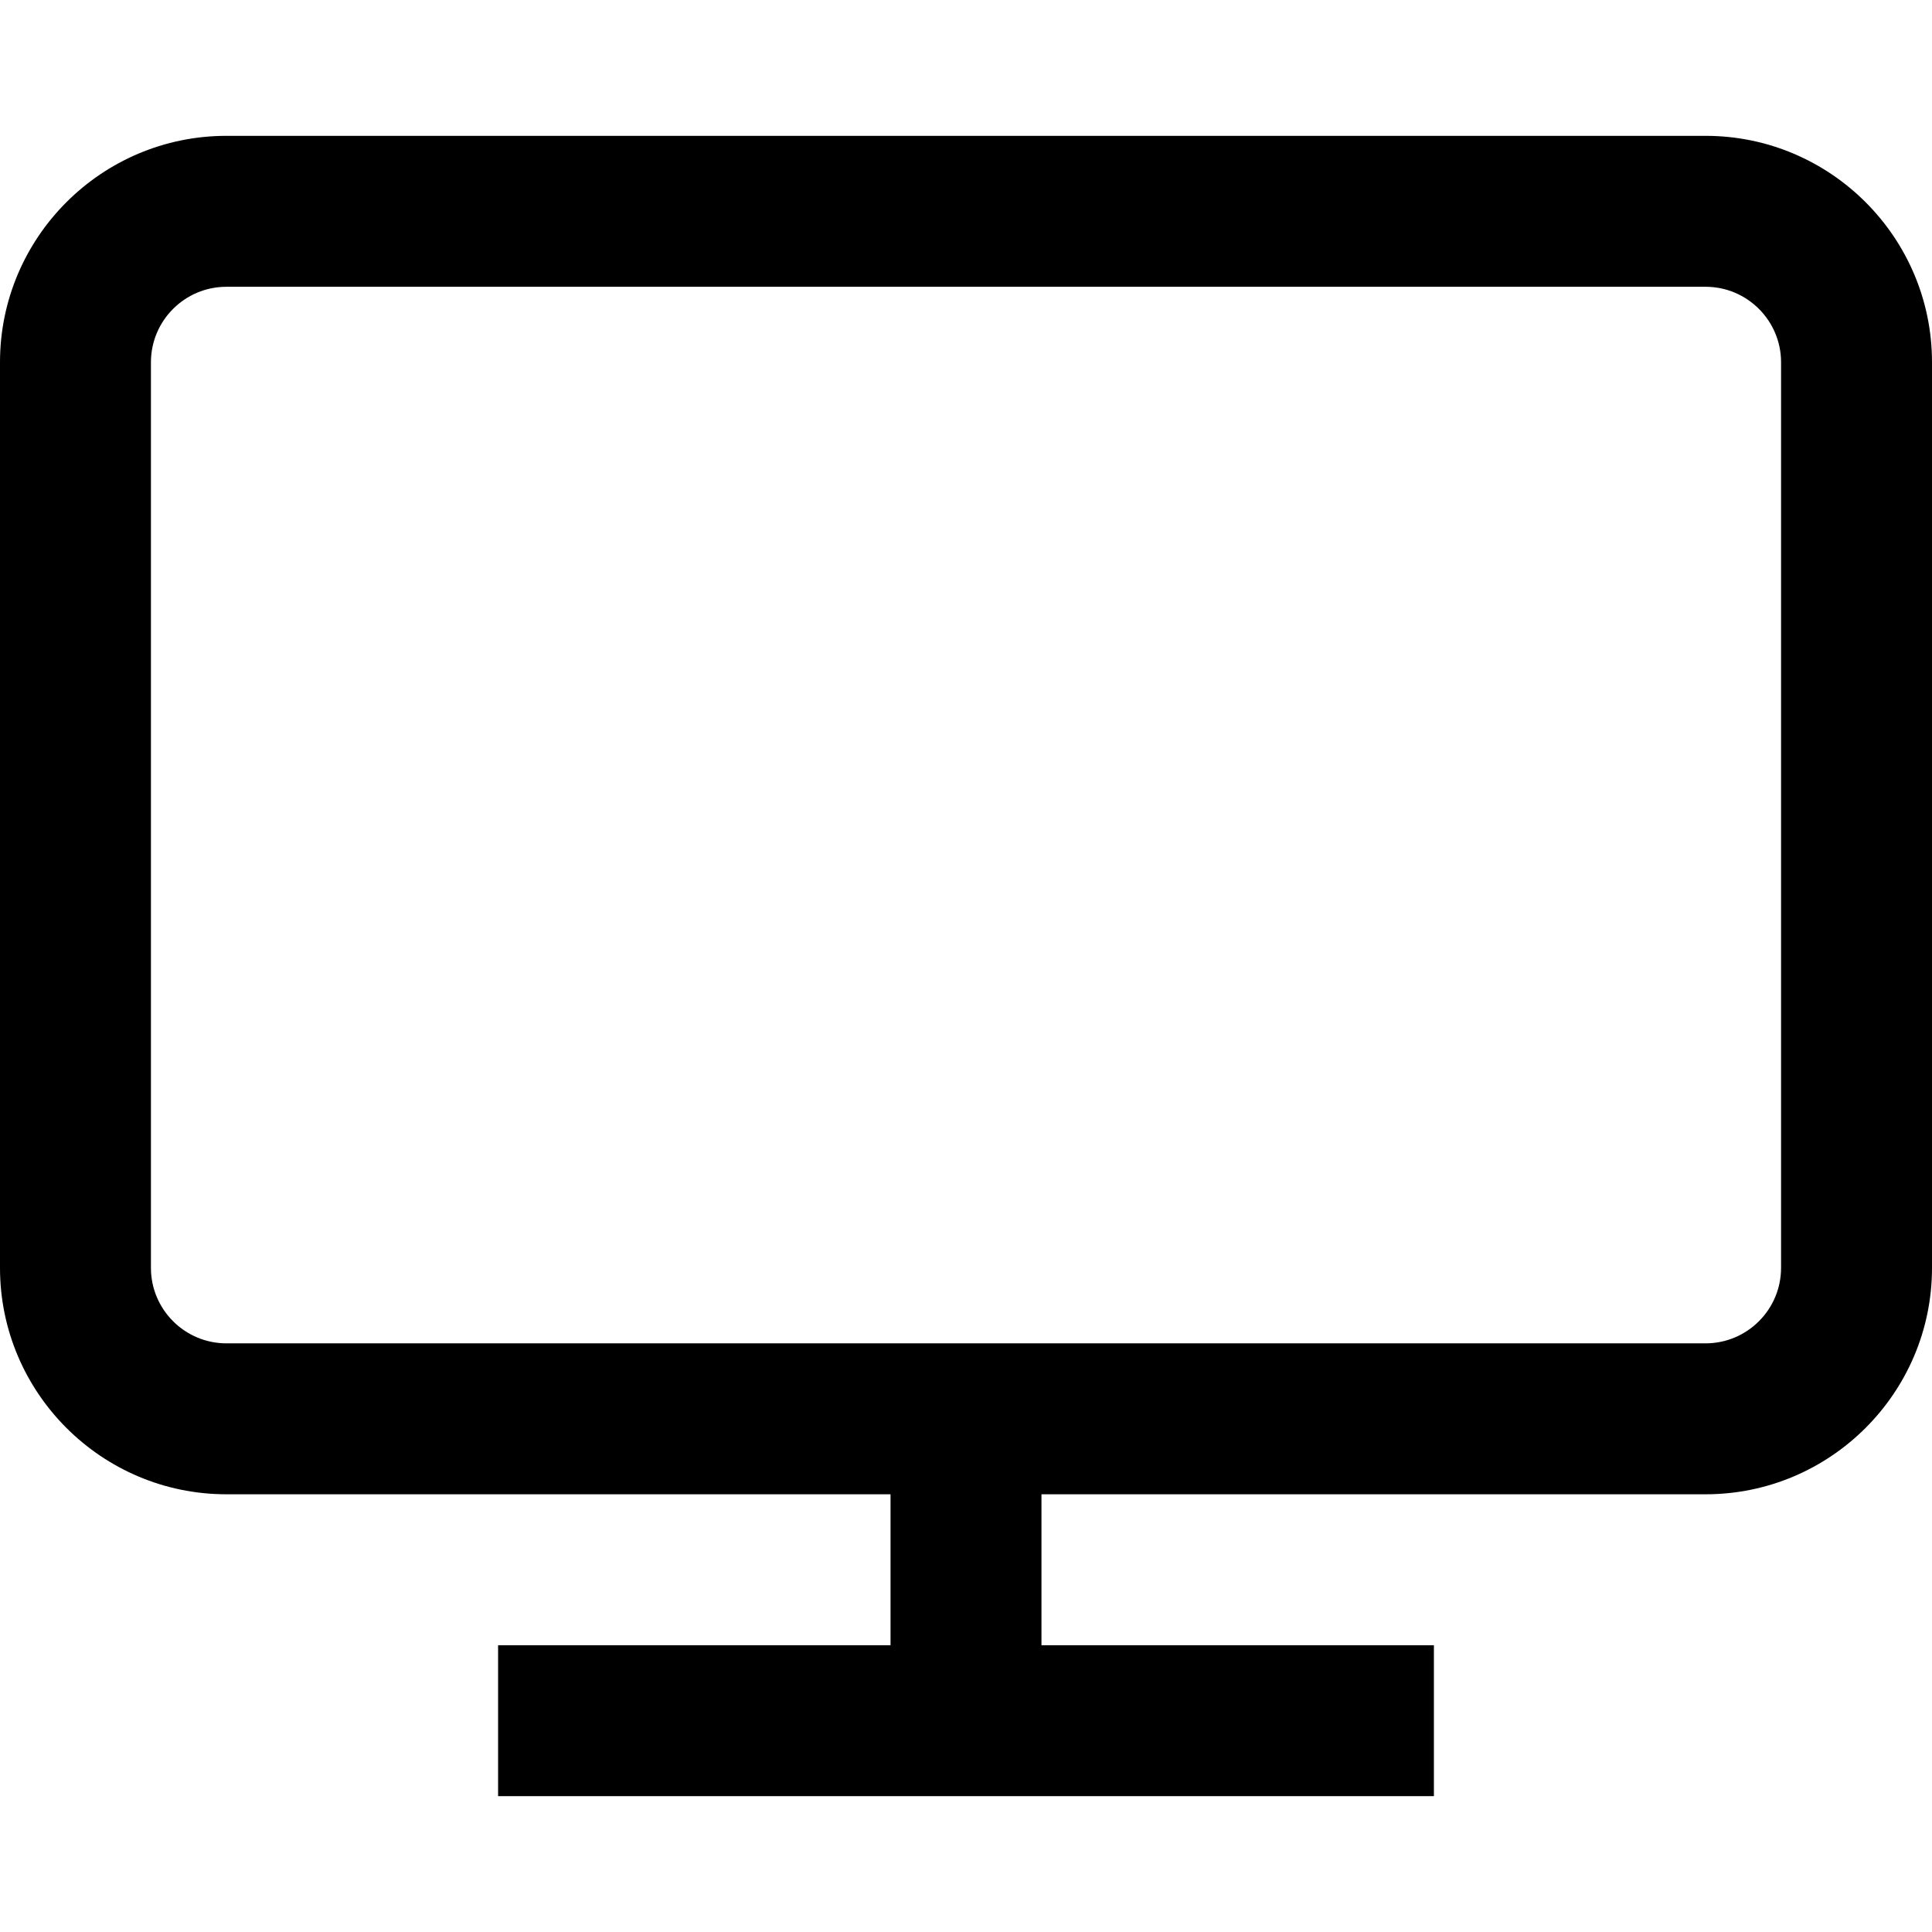
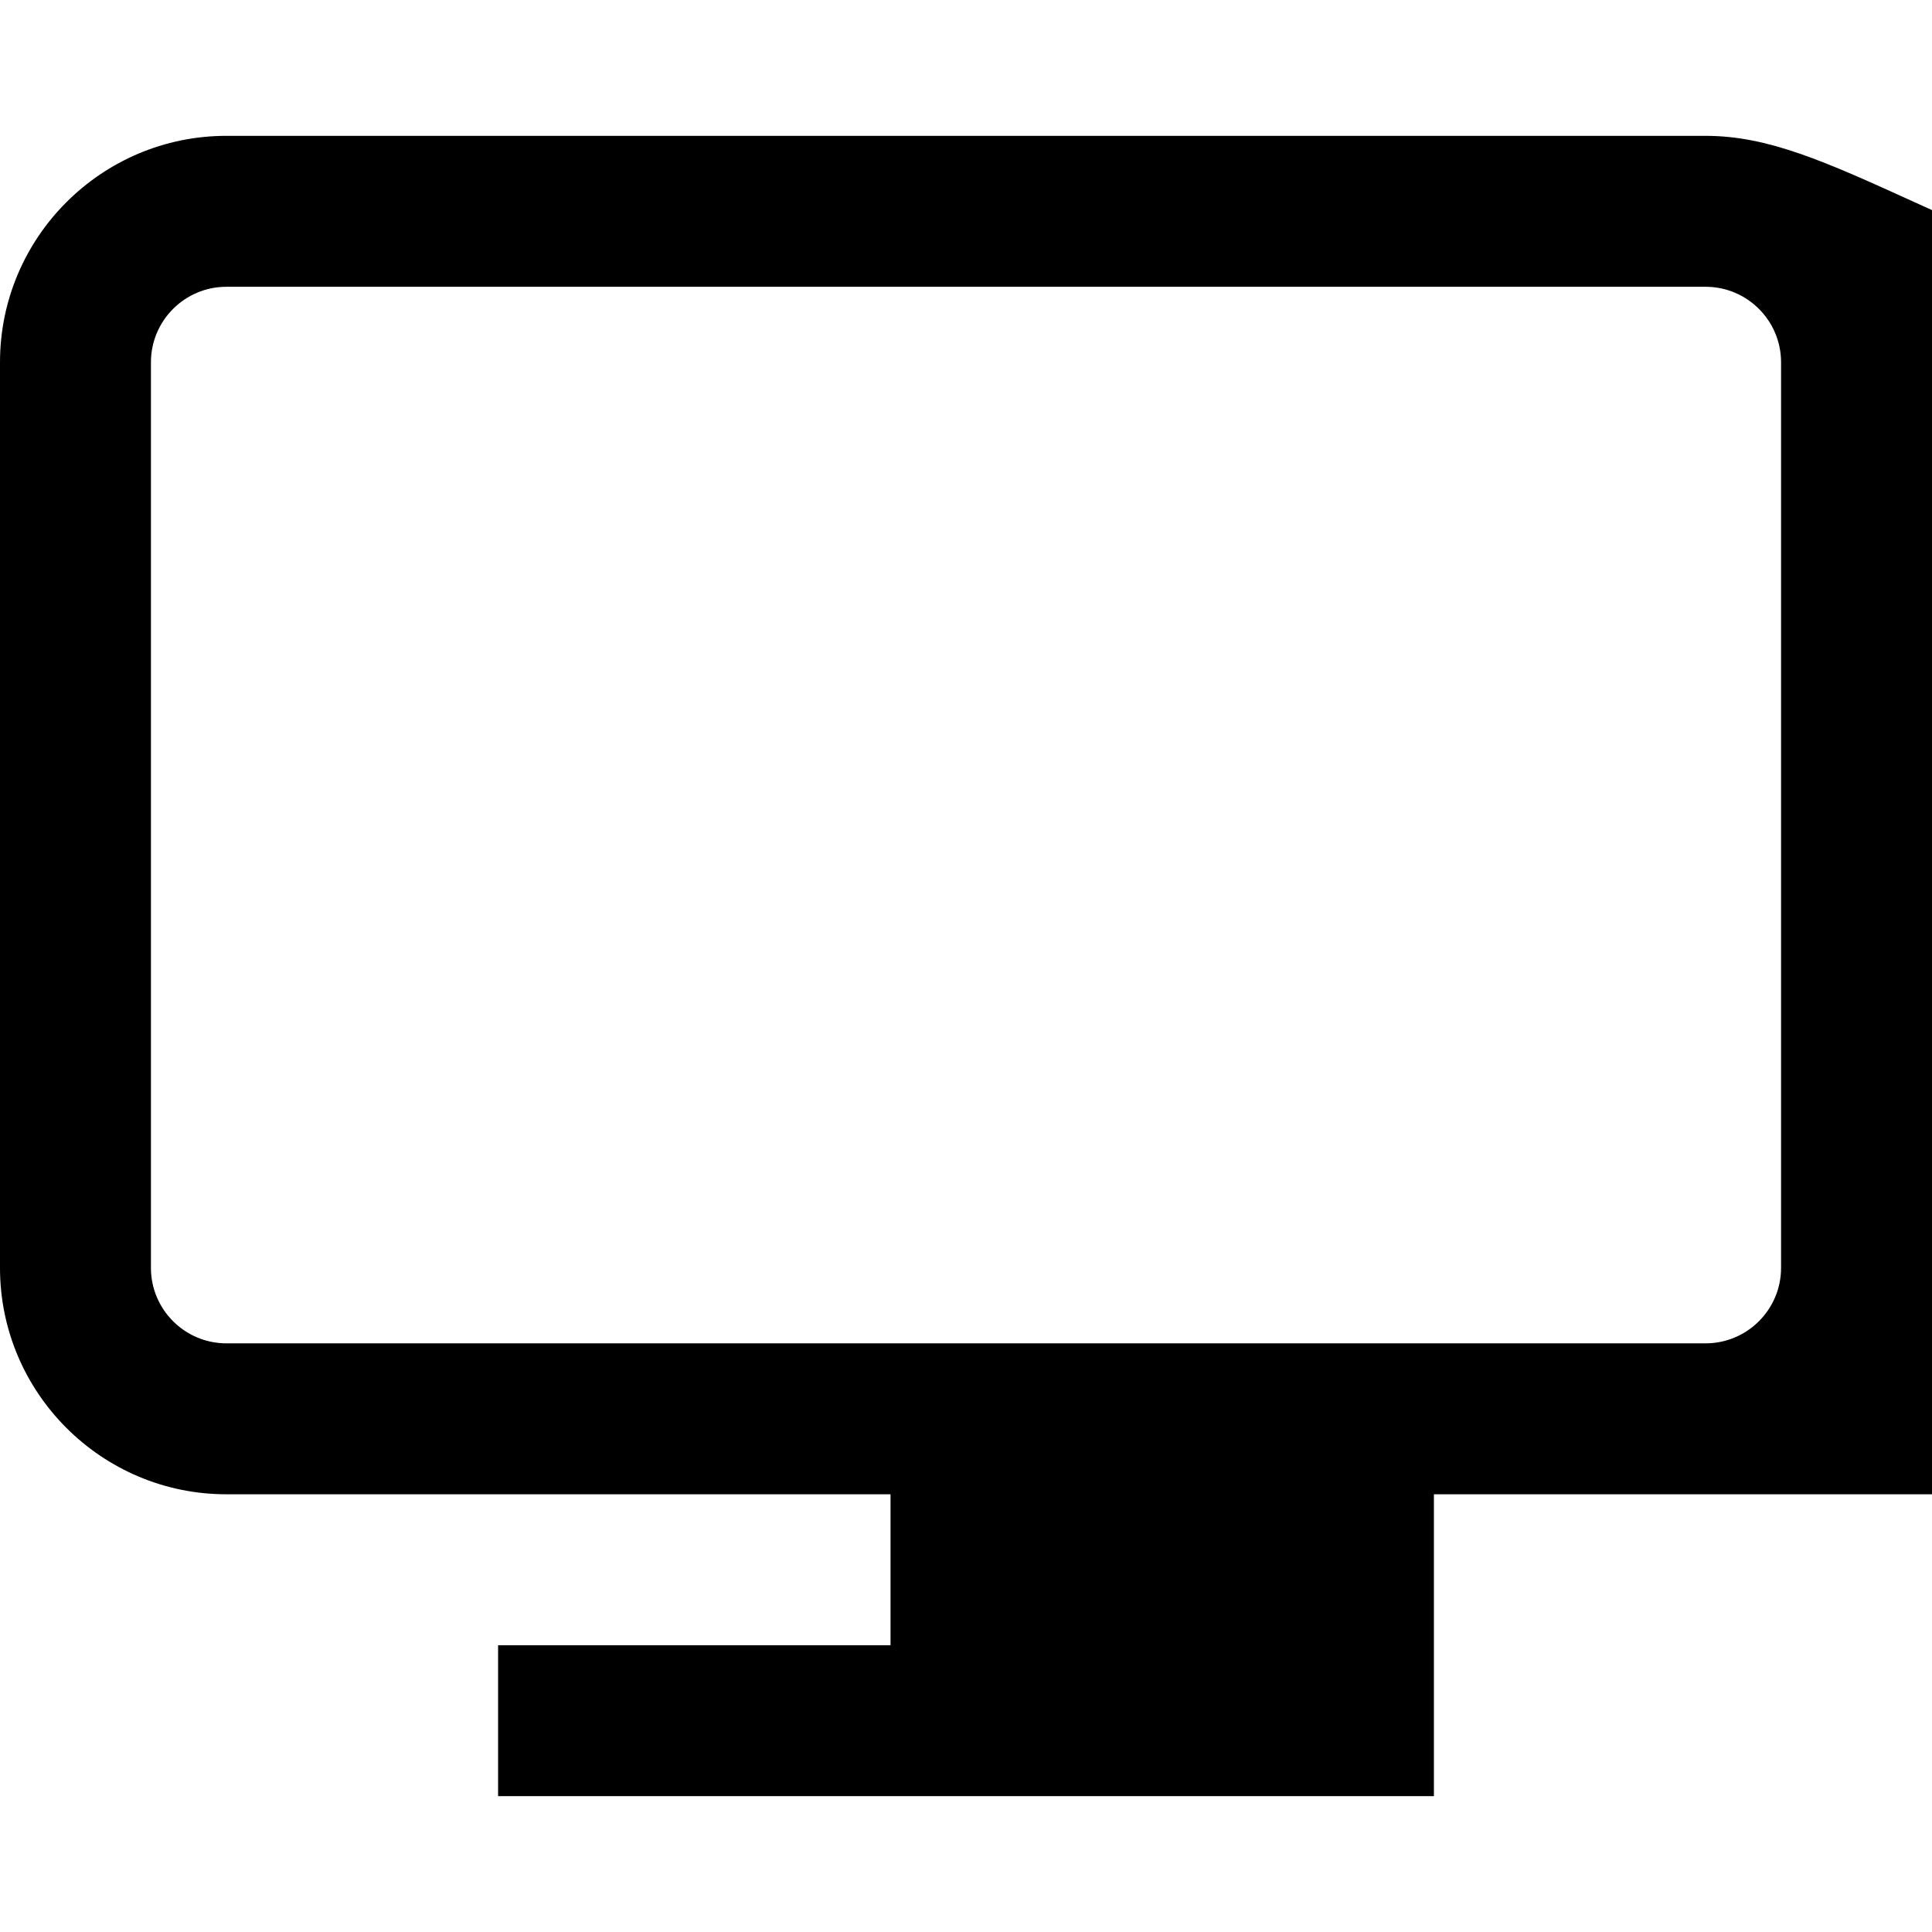
<svg xmlns="http://www.w3.org/2000/svg" version="1.1" id="Capa_1" x="0px" y="0px" viewBox="0 0 512 512" style="enable-background:new 0 0 512 512;" xml:space="preserve">
  <g>
    <g>
-       <path d="M452,36H60C26.916,36,0,62.916,0,96v240c0,33.084,26.916,60,60,60h176v40H132v40h248v-40H276v-40h176    c33.084,0,60-26.916,60-60V96C512,62.916,485.084,36,452,36z M472,336c0,11.028-8.972,20-20,20H60c-11.028,0-20-8.972-20-20V96    c0-11.028,8.972-20,20-20h392c11.028,0,20,8.972,20,20V336z" />
+       <path d="M452,36H60C26.916,36,0,62.916,0,96v240c0,33.084,26.916,60,60,60h176v40H132v40h248v-40v-40h176    c33.084,0,60-26.916,60-60V96C512,62.916,485.084,36,452,36z M472,336c0,11.028-8.972,20-20,20H60c-11.028,0-20-8.972-20-20V96    c0-11.028,8.972-20,20-20h392c11.028,0,20,8.972,20,20V336z" />
    </g>
  </g>
  <g>
</g>
  <g>
</g>
  <g>
</g>
  <g>
</g>
  <g>
</g>
  <g>
</g>
  <g>
</g>
  <g>
</g>
  <g>
</g>
  <g>
</g>
  <g>
</g>
  <g>
</g>
  <g>
</g>
  <g>
</g>
  <g>
</g>
</svg>